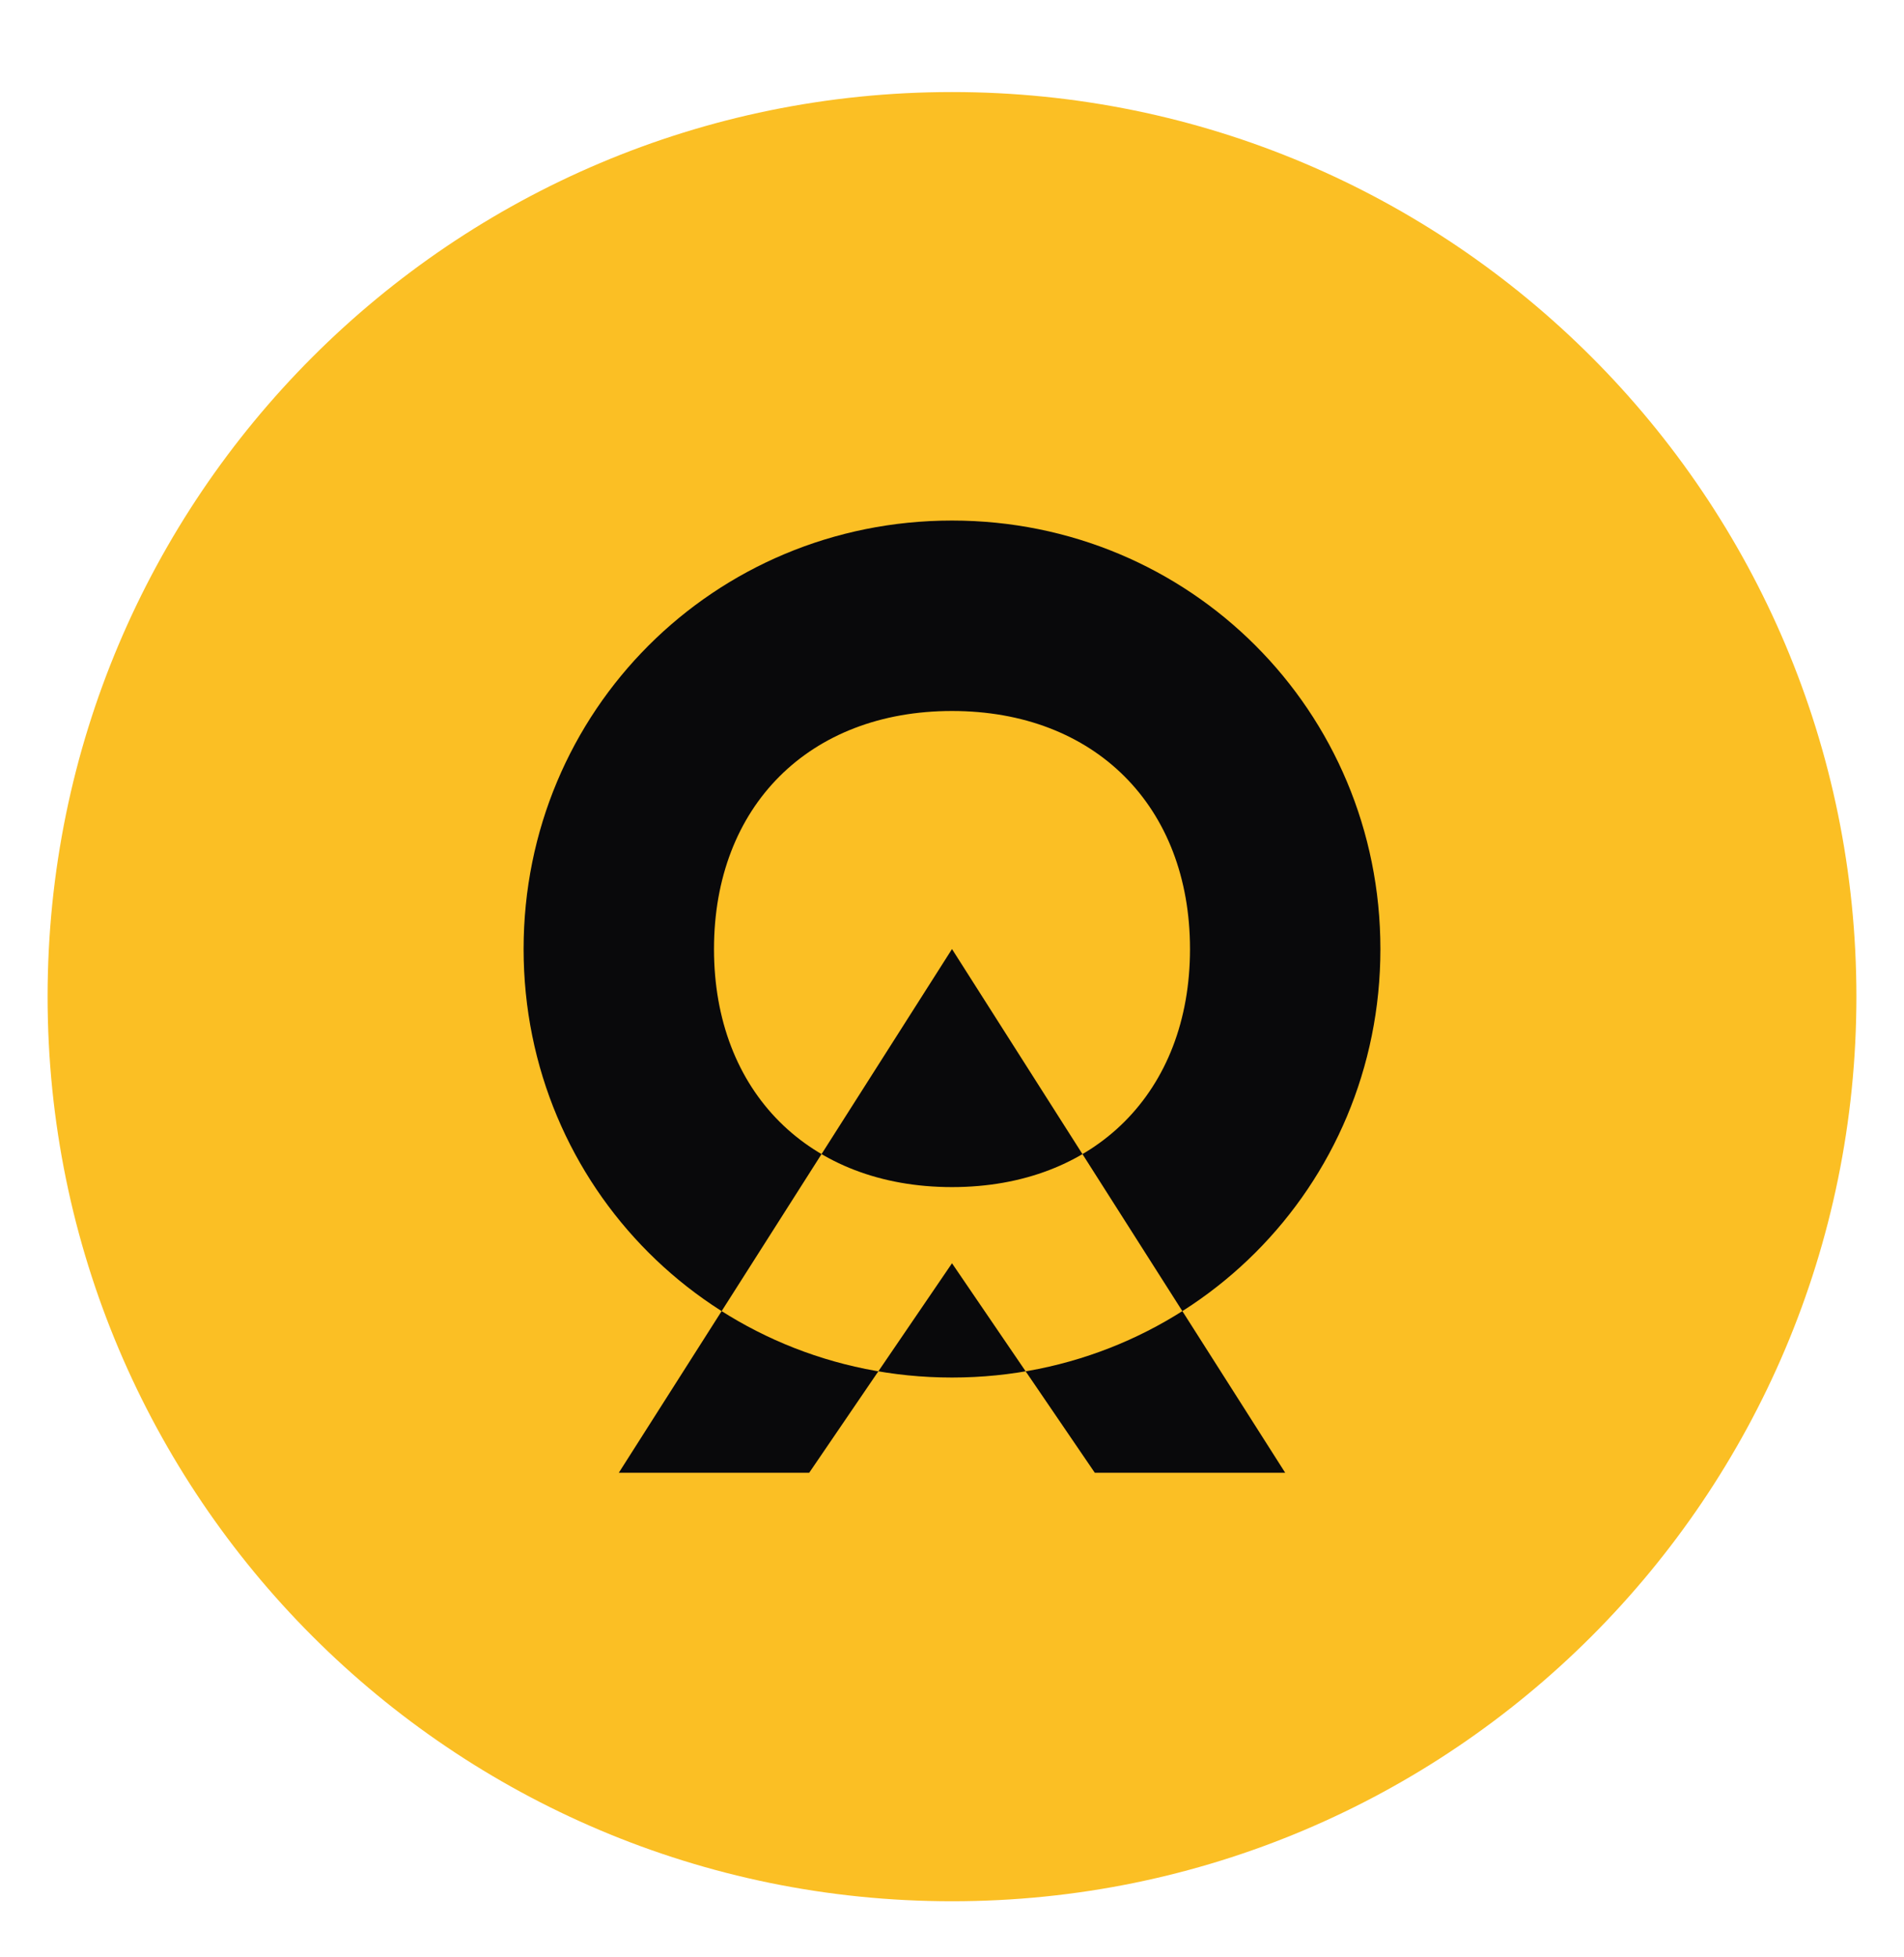
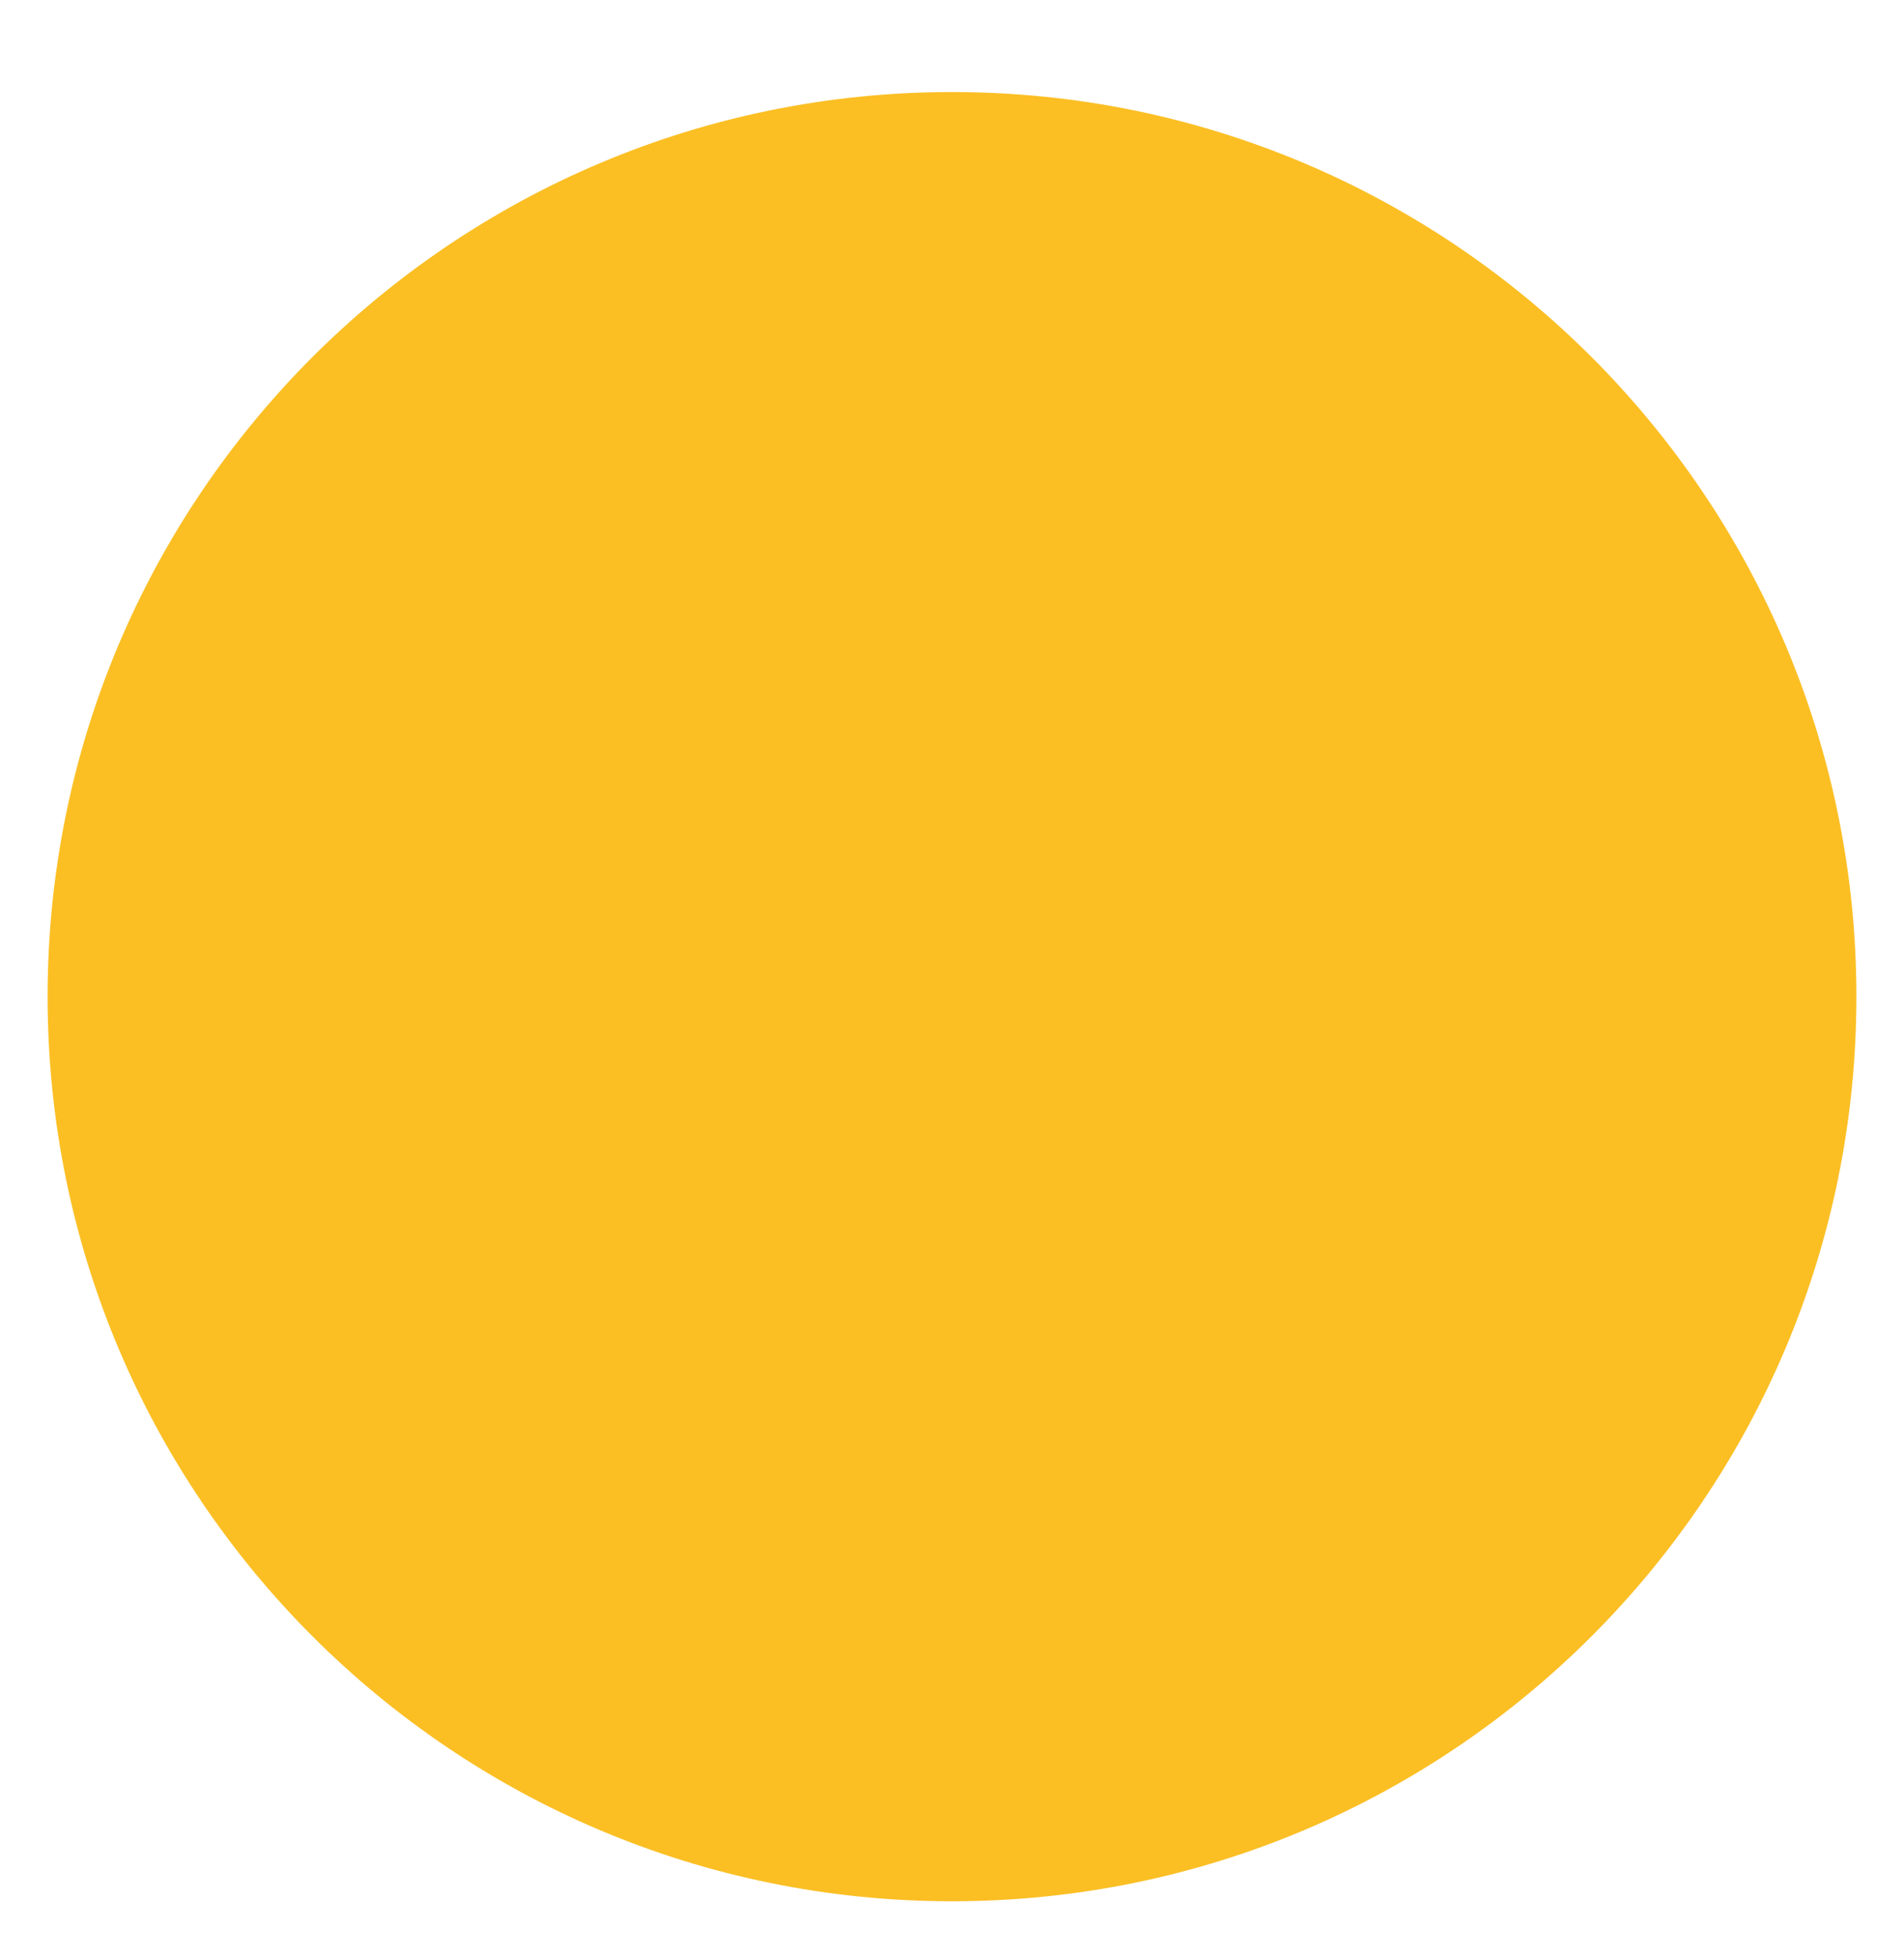
<svg xmlns="http://www.w3.org/2000/svg" width="36" height="37" viewBox="0 0 36 37" fill="none">
  <path d="M18 35.94C27.445 35.94 35.1 28.284 35.1 18.84C35.1 9.396 27.445 1.74 18 1.74C8.556 1.74 0.9 9.396 0.9 18.84C0.9 28.284 8.556 35.94 18 35.94Z" fill="#FBBF24" />
-   <path d="M18 9.84C13.5 9.84 9.9 13.44 9.9 17.94C9.9 22.44 13.5 26.04 18 26.04C22.5 26.04 26.1 22.44 26.1 17.94H22.5C22.5 20.64 20.7 22.44 18 22.44C15.3 22.44 13.5 20.64 13.5 17.94C13.5 15.24 15.3 13.44 18 13.44C20.7 13.44 22.5 15.24 22.5 17.94H26.1C26.1 13.44 22.5 9.84 18 9.84ZM18 17.94L24.3 27.84H20.7L18 23.88L15.3 27.84H11.7L18 17.94Z" fill="#09090B" />
</svg>